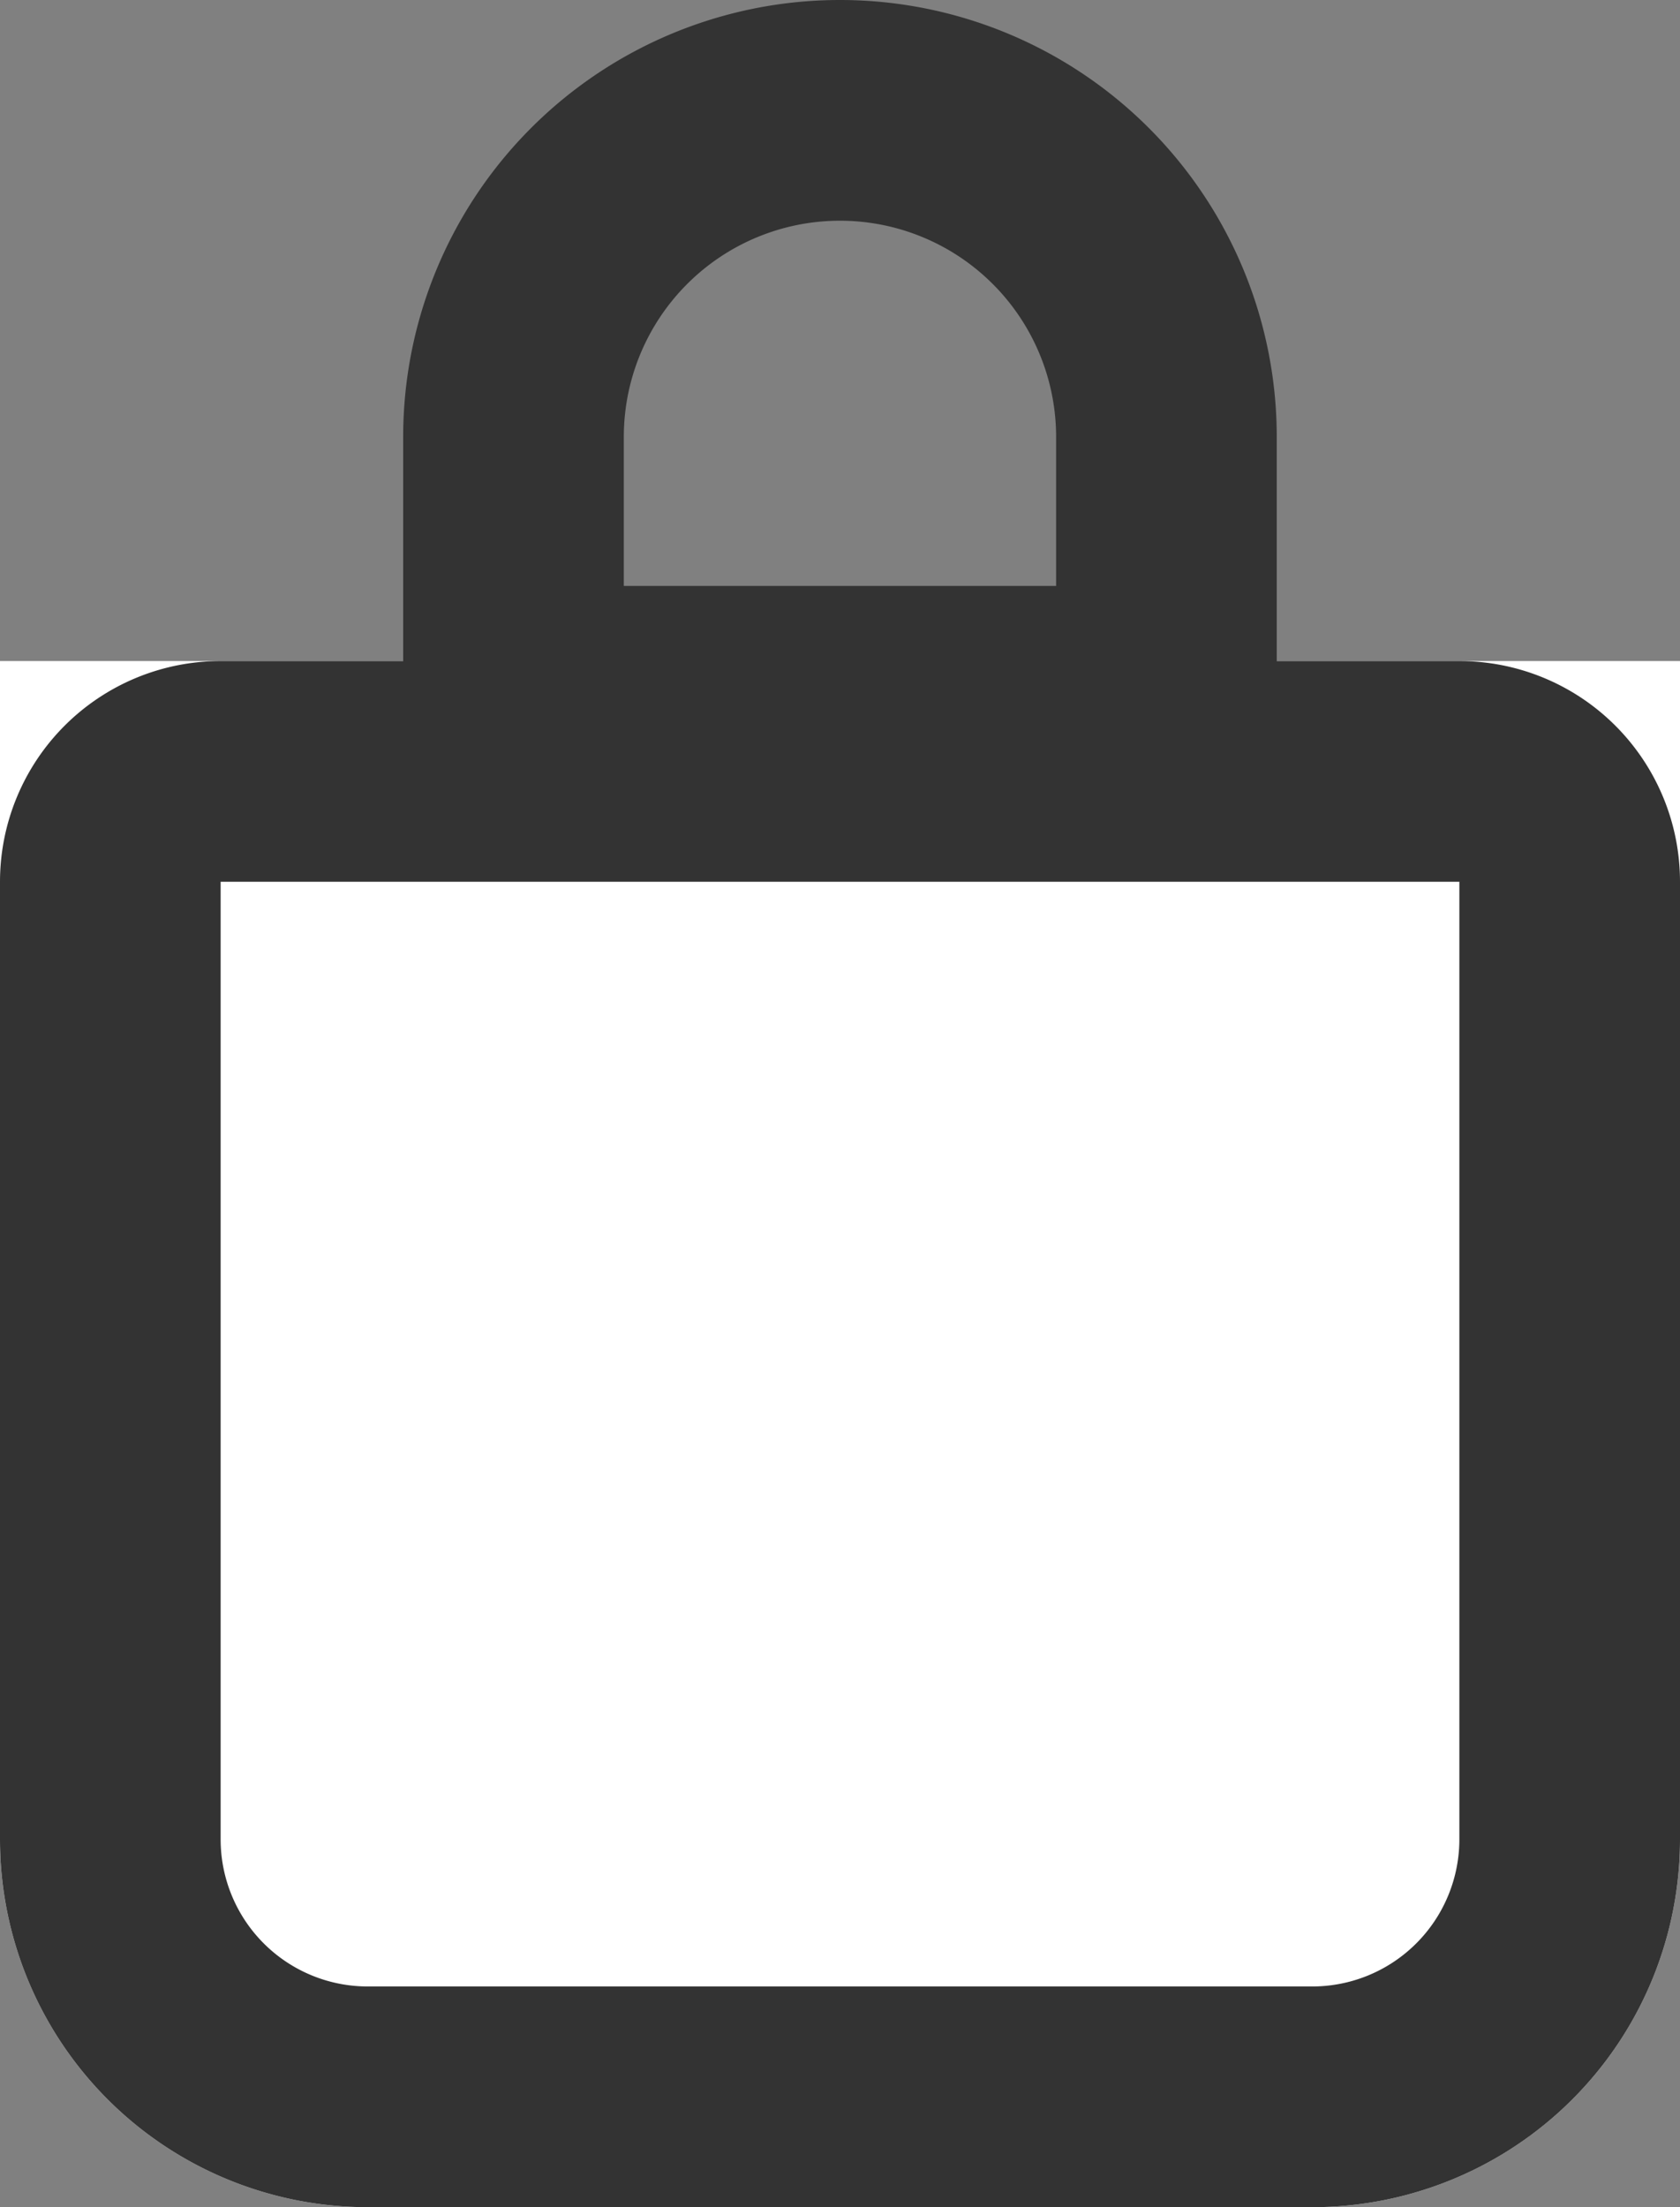
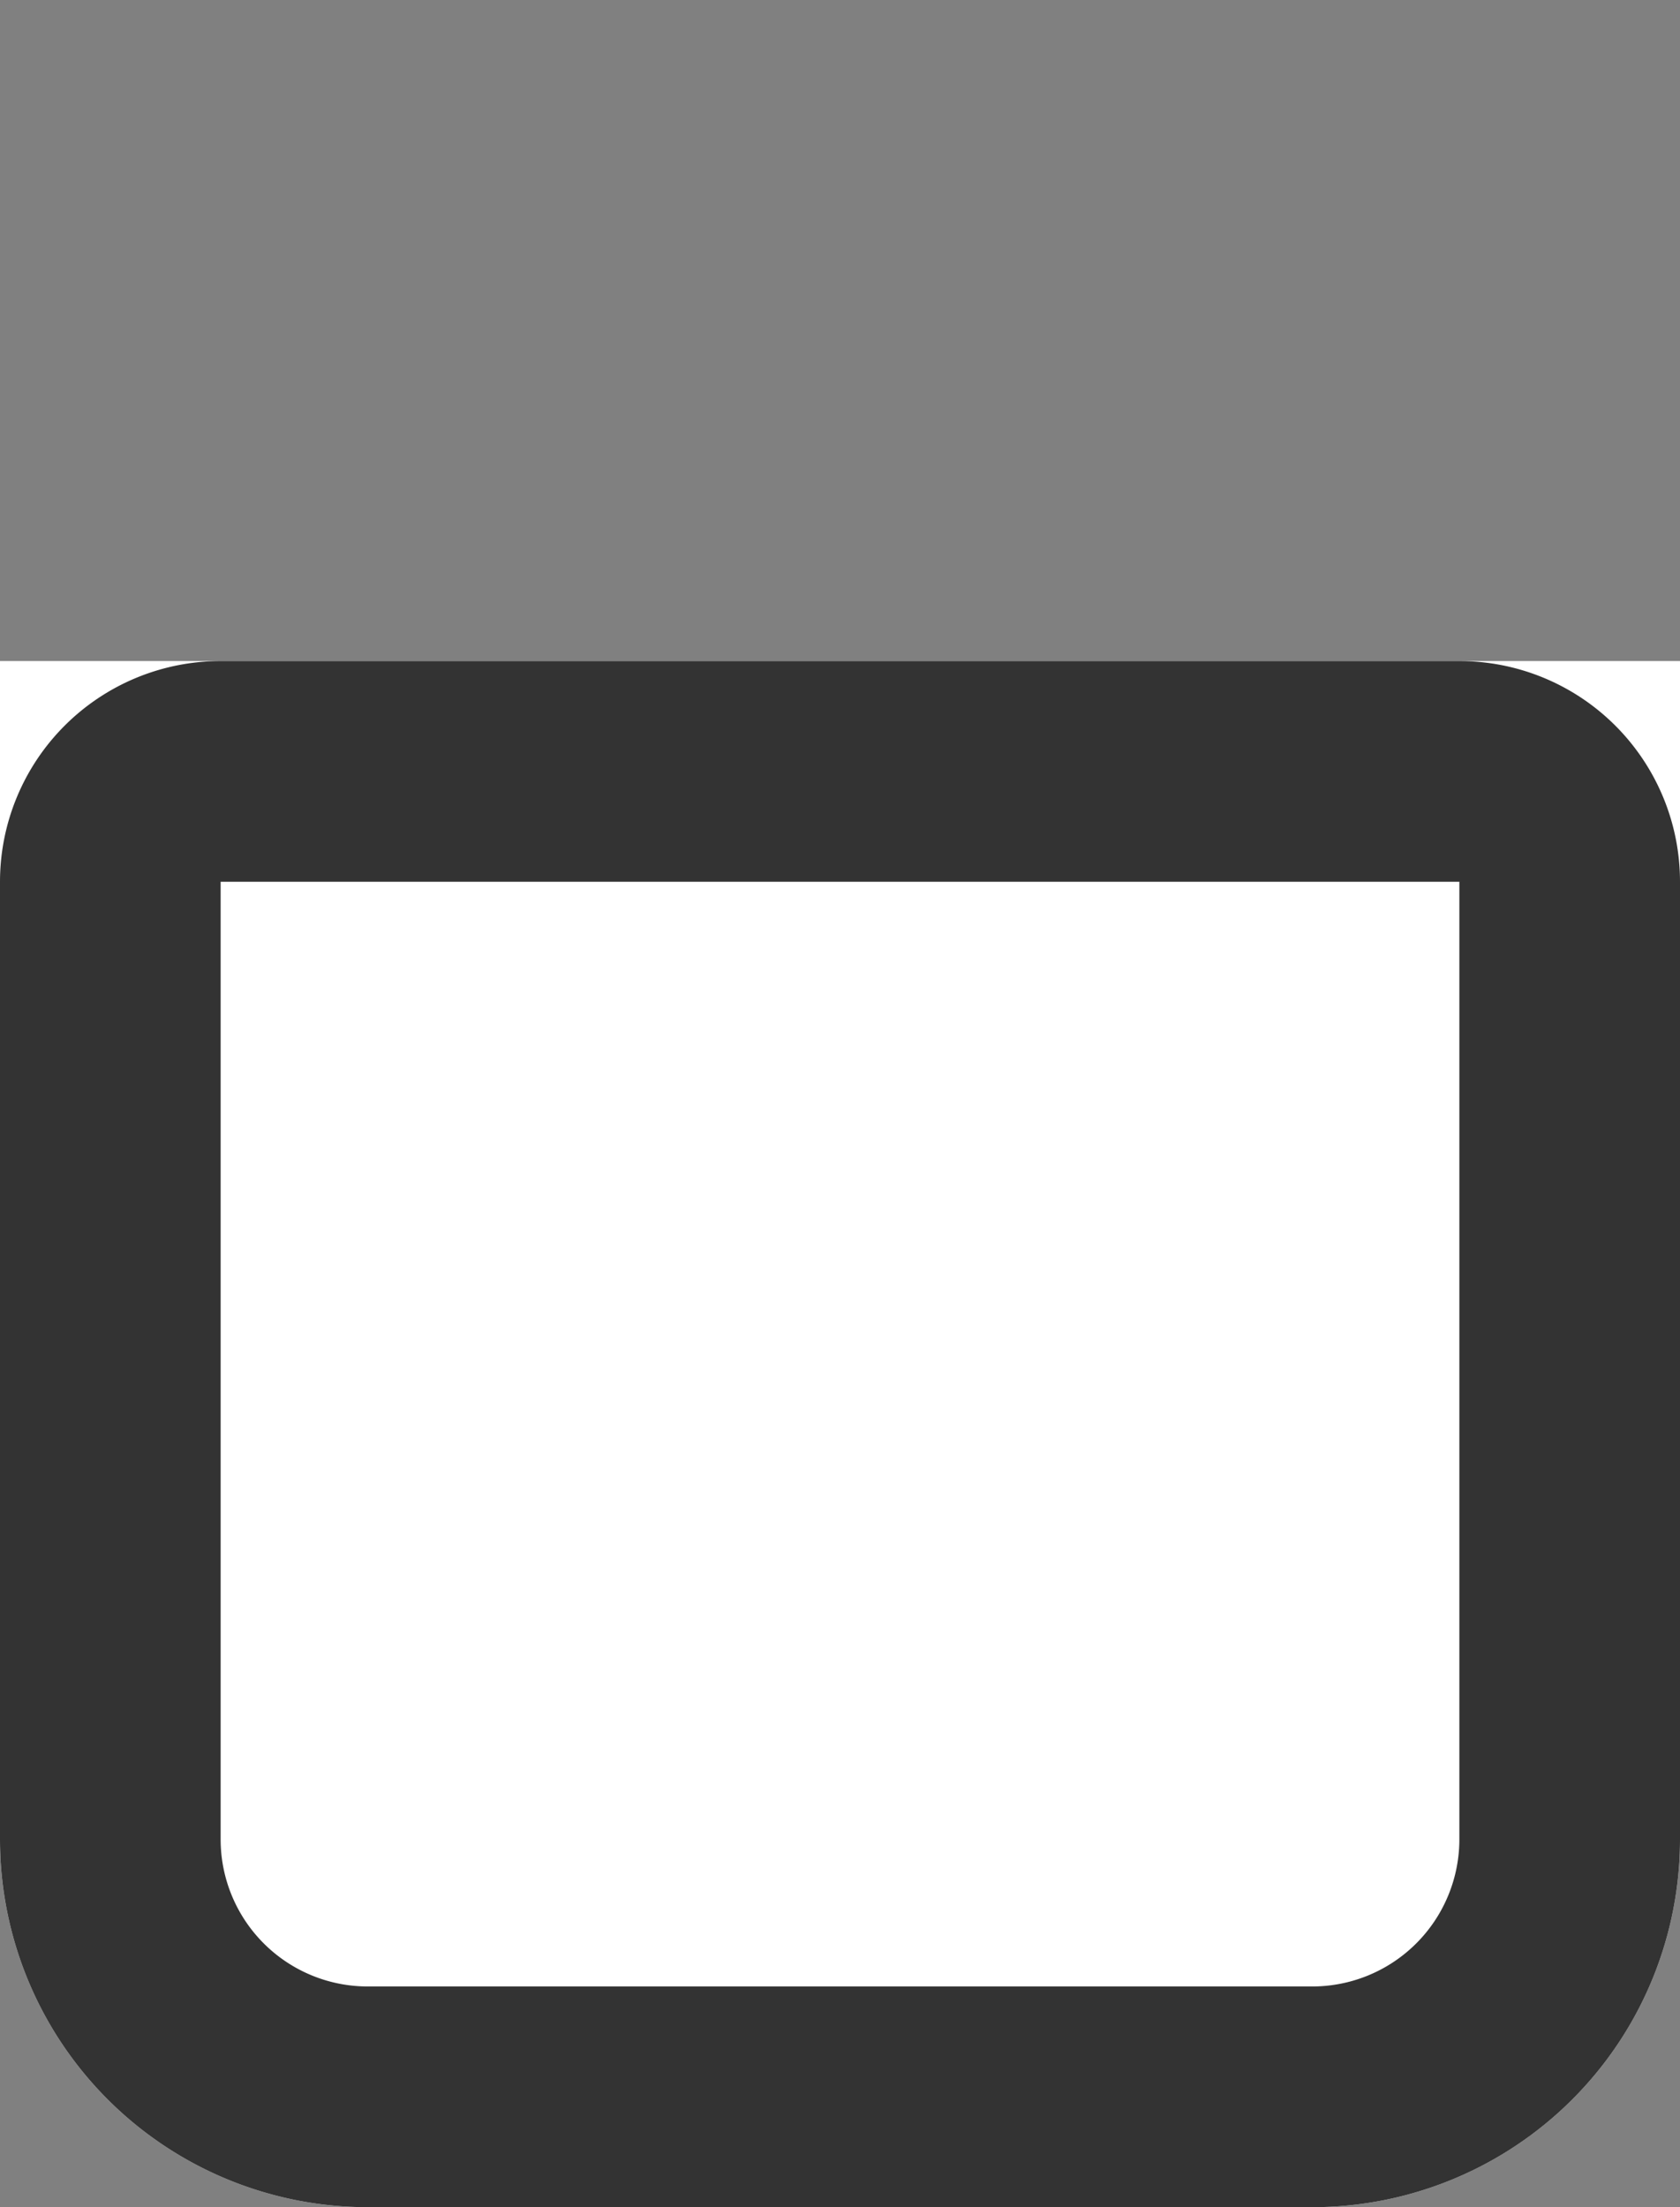
<svg xmlns="http://www.w3.org/2000/svg" width="22.843" height="30" viewBox="0 0 22.843 30">
  <rect x="0" y="0" width="22.843" height="30" fill="#808080" stroke="none" />
  <g transform="translate(-1387 -75)">
    <g transform="translate(1387 83.985)" fill="#fff" stroke="#333" stroke-width="3">
      <path d="M0,0H22.843a0,0,0,0,1,0,0V16.015a5,5,0,0,1-5,5H5a5,5,0,0,1-5-5V0A0,0,0,0,1,0,0Z" stroke="none" />
      <path d="M3,1.5H19.843a1.5,1.5,0,0,1,1.5,1.5V16.015a3.5,3.5,0,0,1-3.5,3.5H5a3.5,3.5,0,0,1-3.5-3.5V3A1.5,1.5,0,0,1,3,1.5Z" fill="none" />
    </g>
    <g transform="translate(1404.36 85.964) rotate(180)" fill="#fff" stroke="#333" stroke-width="3">
-       <path d="M1.86,1.5h8.158a.36.36,0,0,1,.36.36V5.025A4.439,4.439,0,0,1,5.939,9.464h0A4.439,4.439,0,0,1,1.5,5.025V1.86a.36.36,0,0,1,.36-.36Z" fill="none" />
-     </g>
+       </g>
  </g>
</svg>